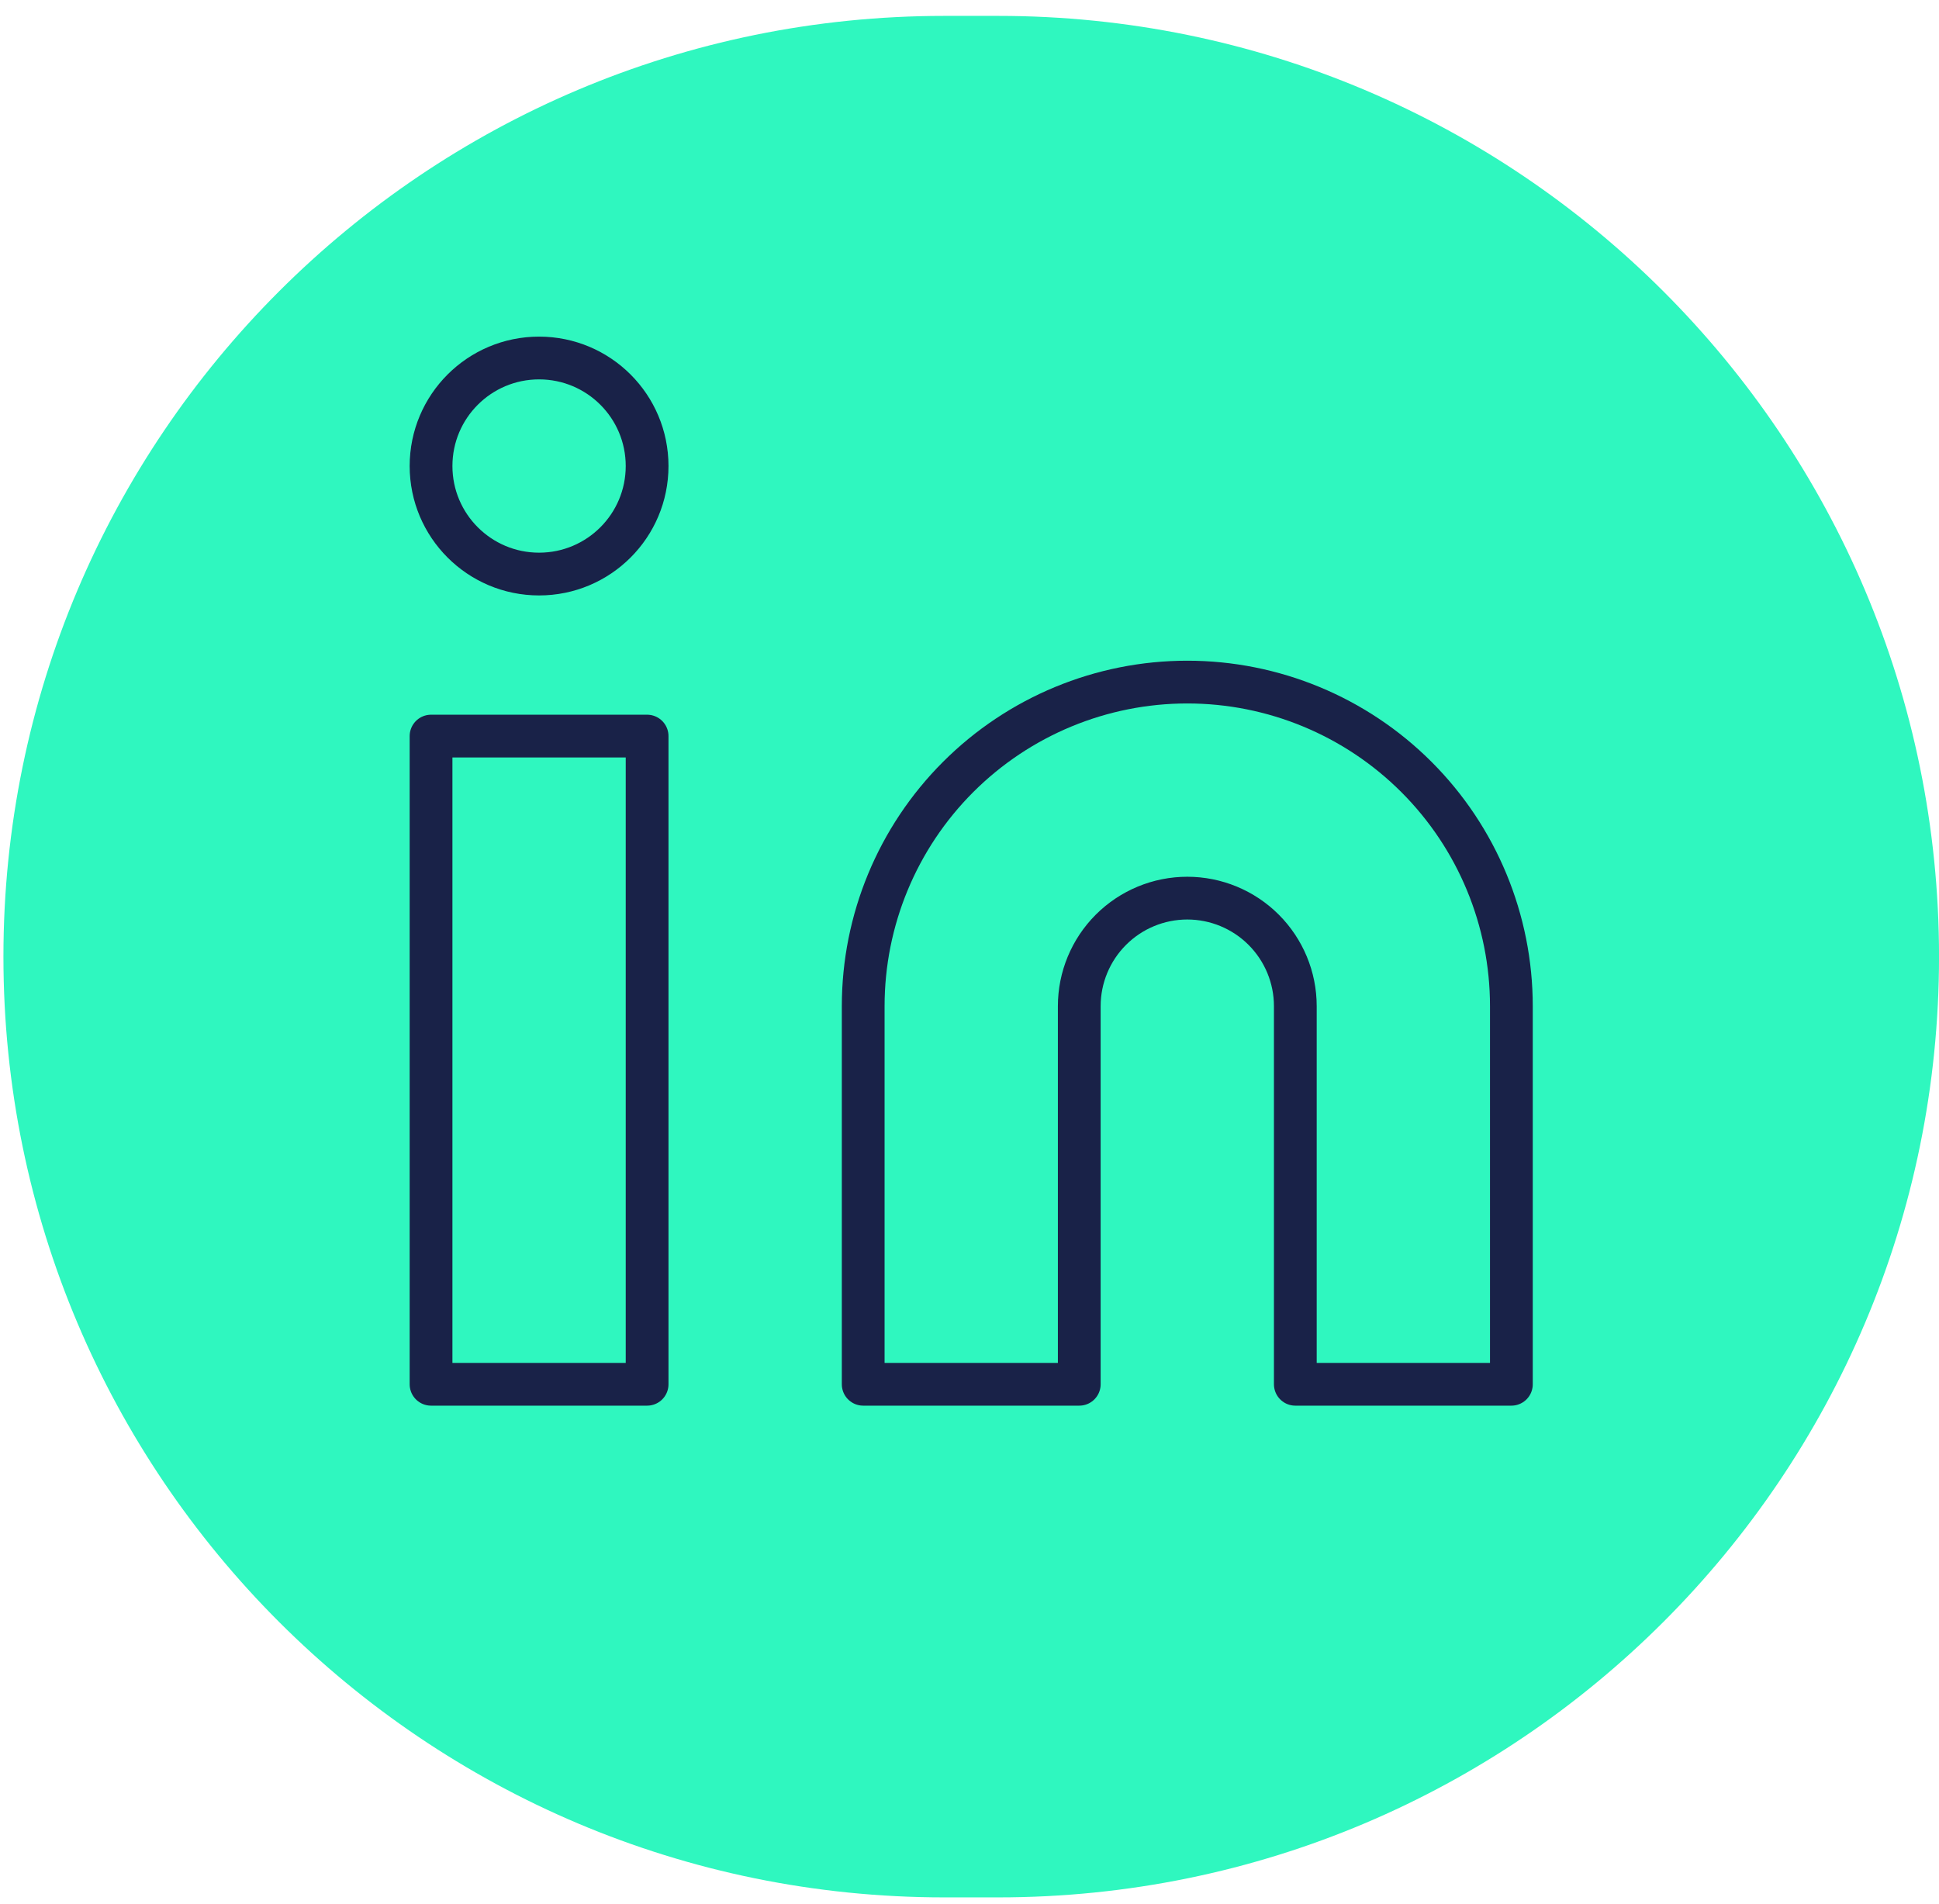
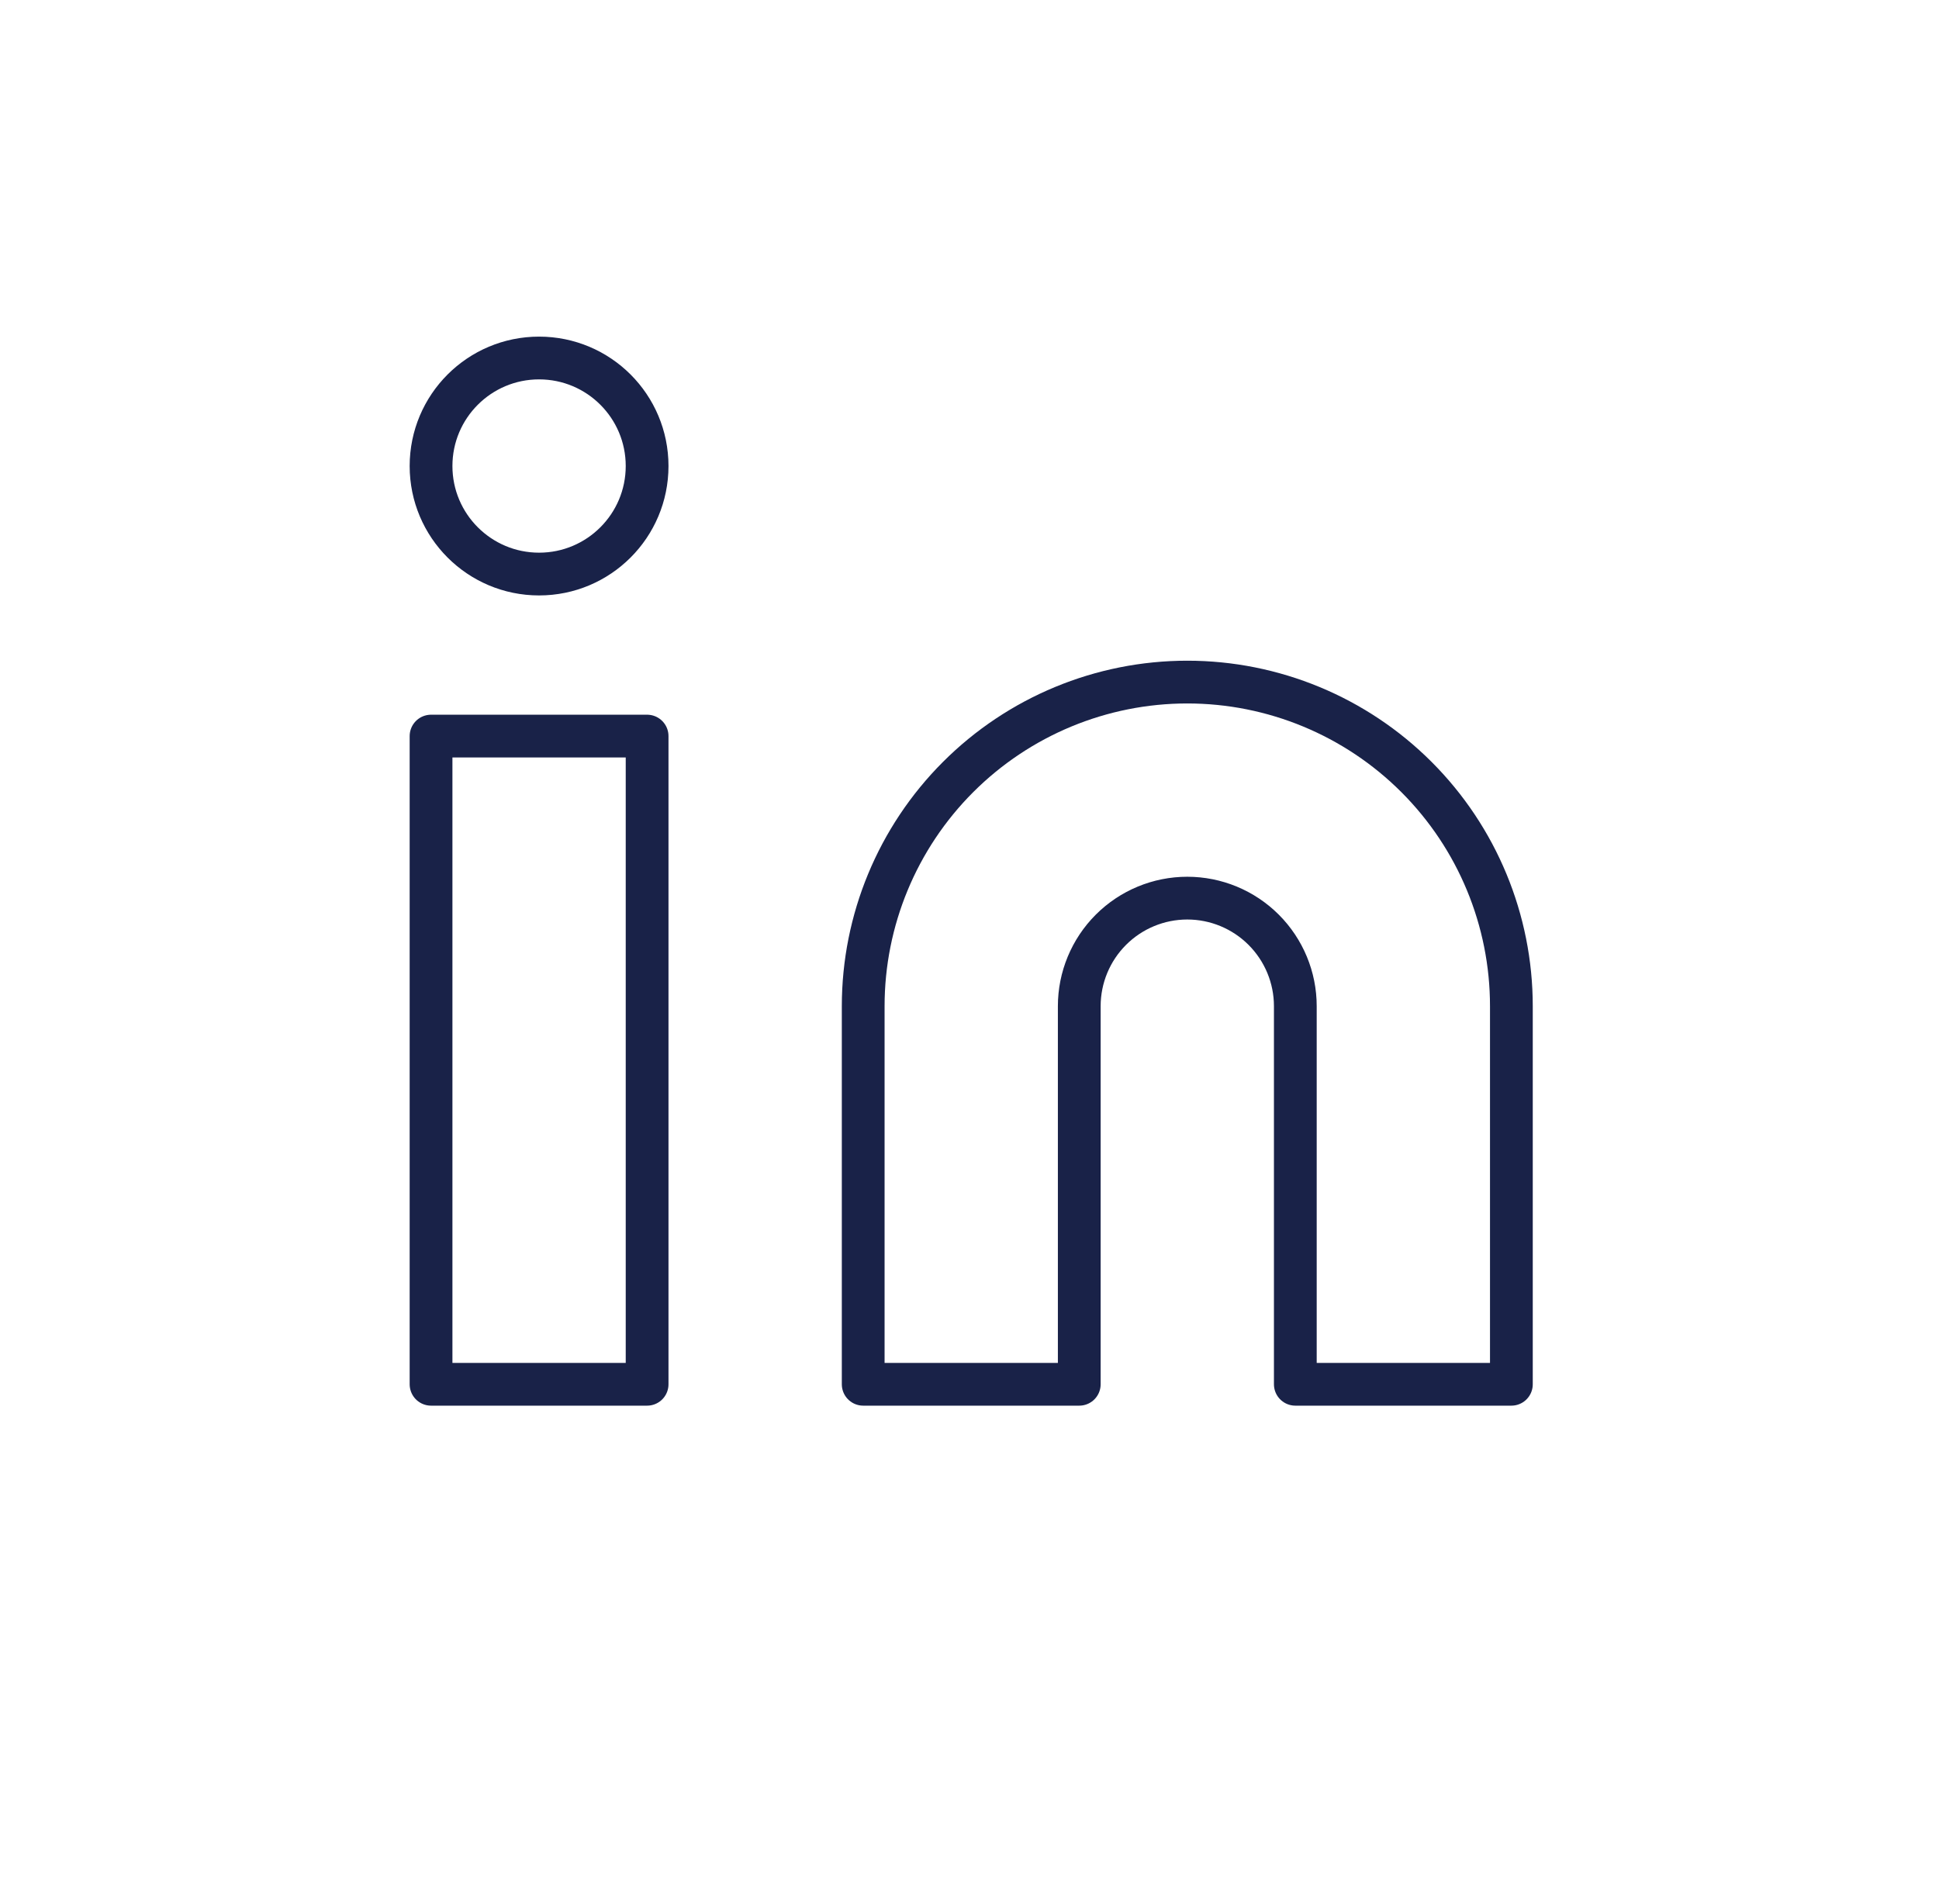
<svg xmlns="http://www.w3.org/2000/svg" width="56" height="55" viewBox="0 0 56 55" fill="none">
-   <path d="M0.099 27.63C0.099 12.624 12.264 0.459 27.27 0.459H28.83C43.836 0.459 56.001 12.624 56.001 27.63C56.001 42.636 43.836 54.801 28.83 54.801H27.27C12.264 54.801 0.099 42.636 0.099 27.63Z" fill="#2FF7BF" />
  <path d="M34.29 19.7C36.773 19.7 39.153 20.686 40.909 22.442C42.664 24.197 43.65 26.578 43.65 29.06V39.981H37.41V29.06C37.41 28.233 37.081 27.439 36.496 26.854C35.911 26.269 35.117 25.94 34.29 25.94C33.462 25.94 32.669 26.269 32.084 26.854C31.499 27.439 31.17 28.233 31.17 29.06V39.981H24.93V29.06C24.93 26.578 25.916 24.197 27.671 22.442C29.427 20.686 31.808 19.7 34.29 19.7V19.7Z" stroke="#192248" stroke-width="1.235" stroke-linecap="round" stroke-linejoin="round" />
  <path d="M18.689 21.26H12.449V39.981H18.689V21.26Z" stroke="#192248" stroke-width="1.235" stroke-linecap="round" stroke-linejoin="round" />
  <path d="M15.569 16.58C17.293 16.58 18.689 15.183 18.689 13.46C18.689 11.736 17.293 10.34 15.569 10.34C13.846 10.34 12.449 11.736 12.449 13.46C12.449 15.183 13.846 16.58 15.569 16.58Z" stroke="#192248" stroke-width="1.235" stroke-linecap="round" stroke-linejoin="round" />
</svg>